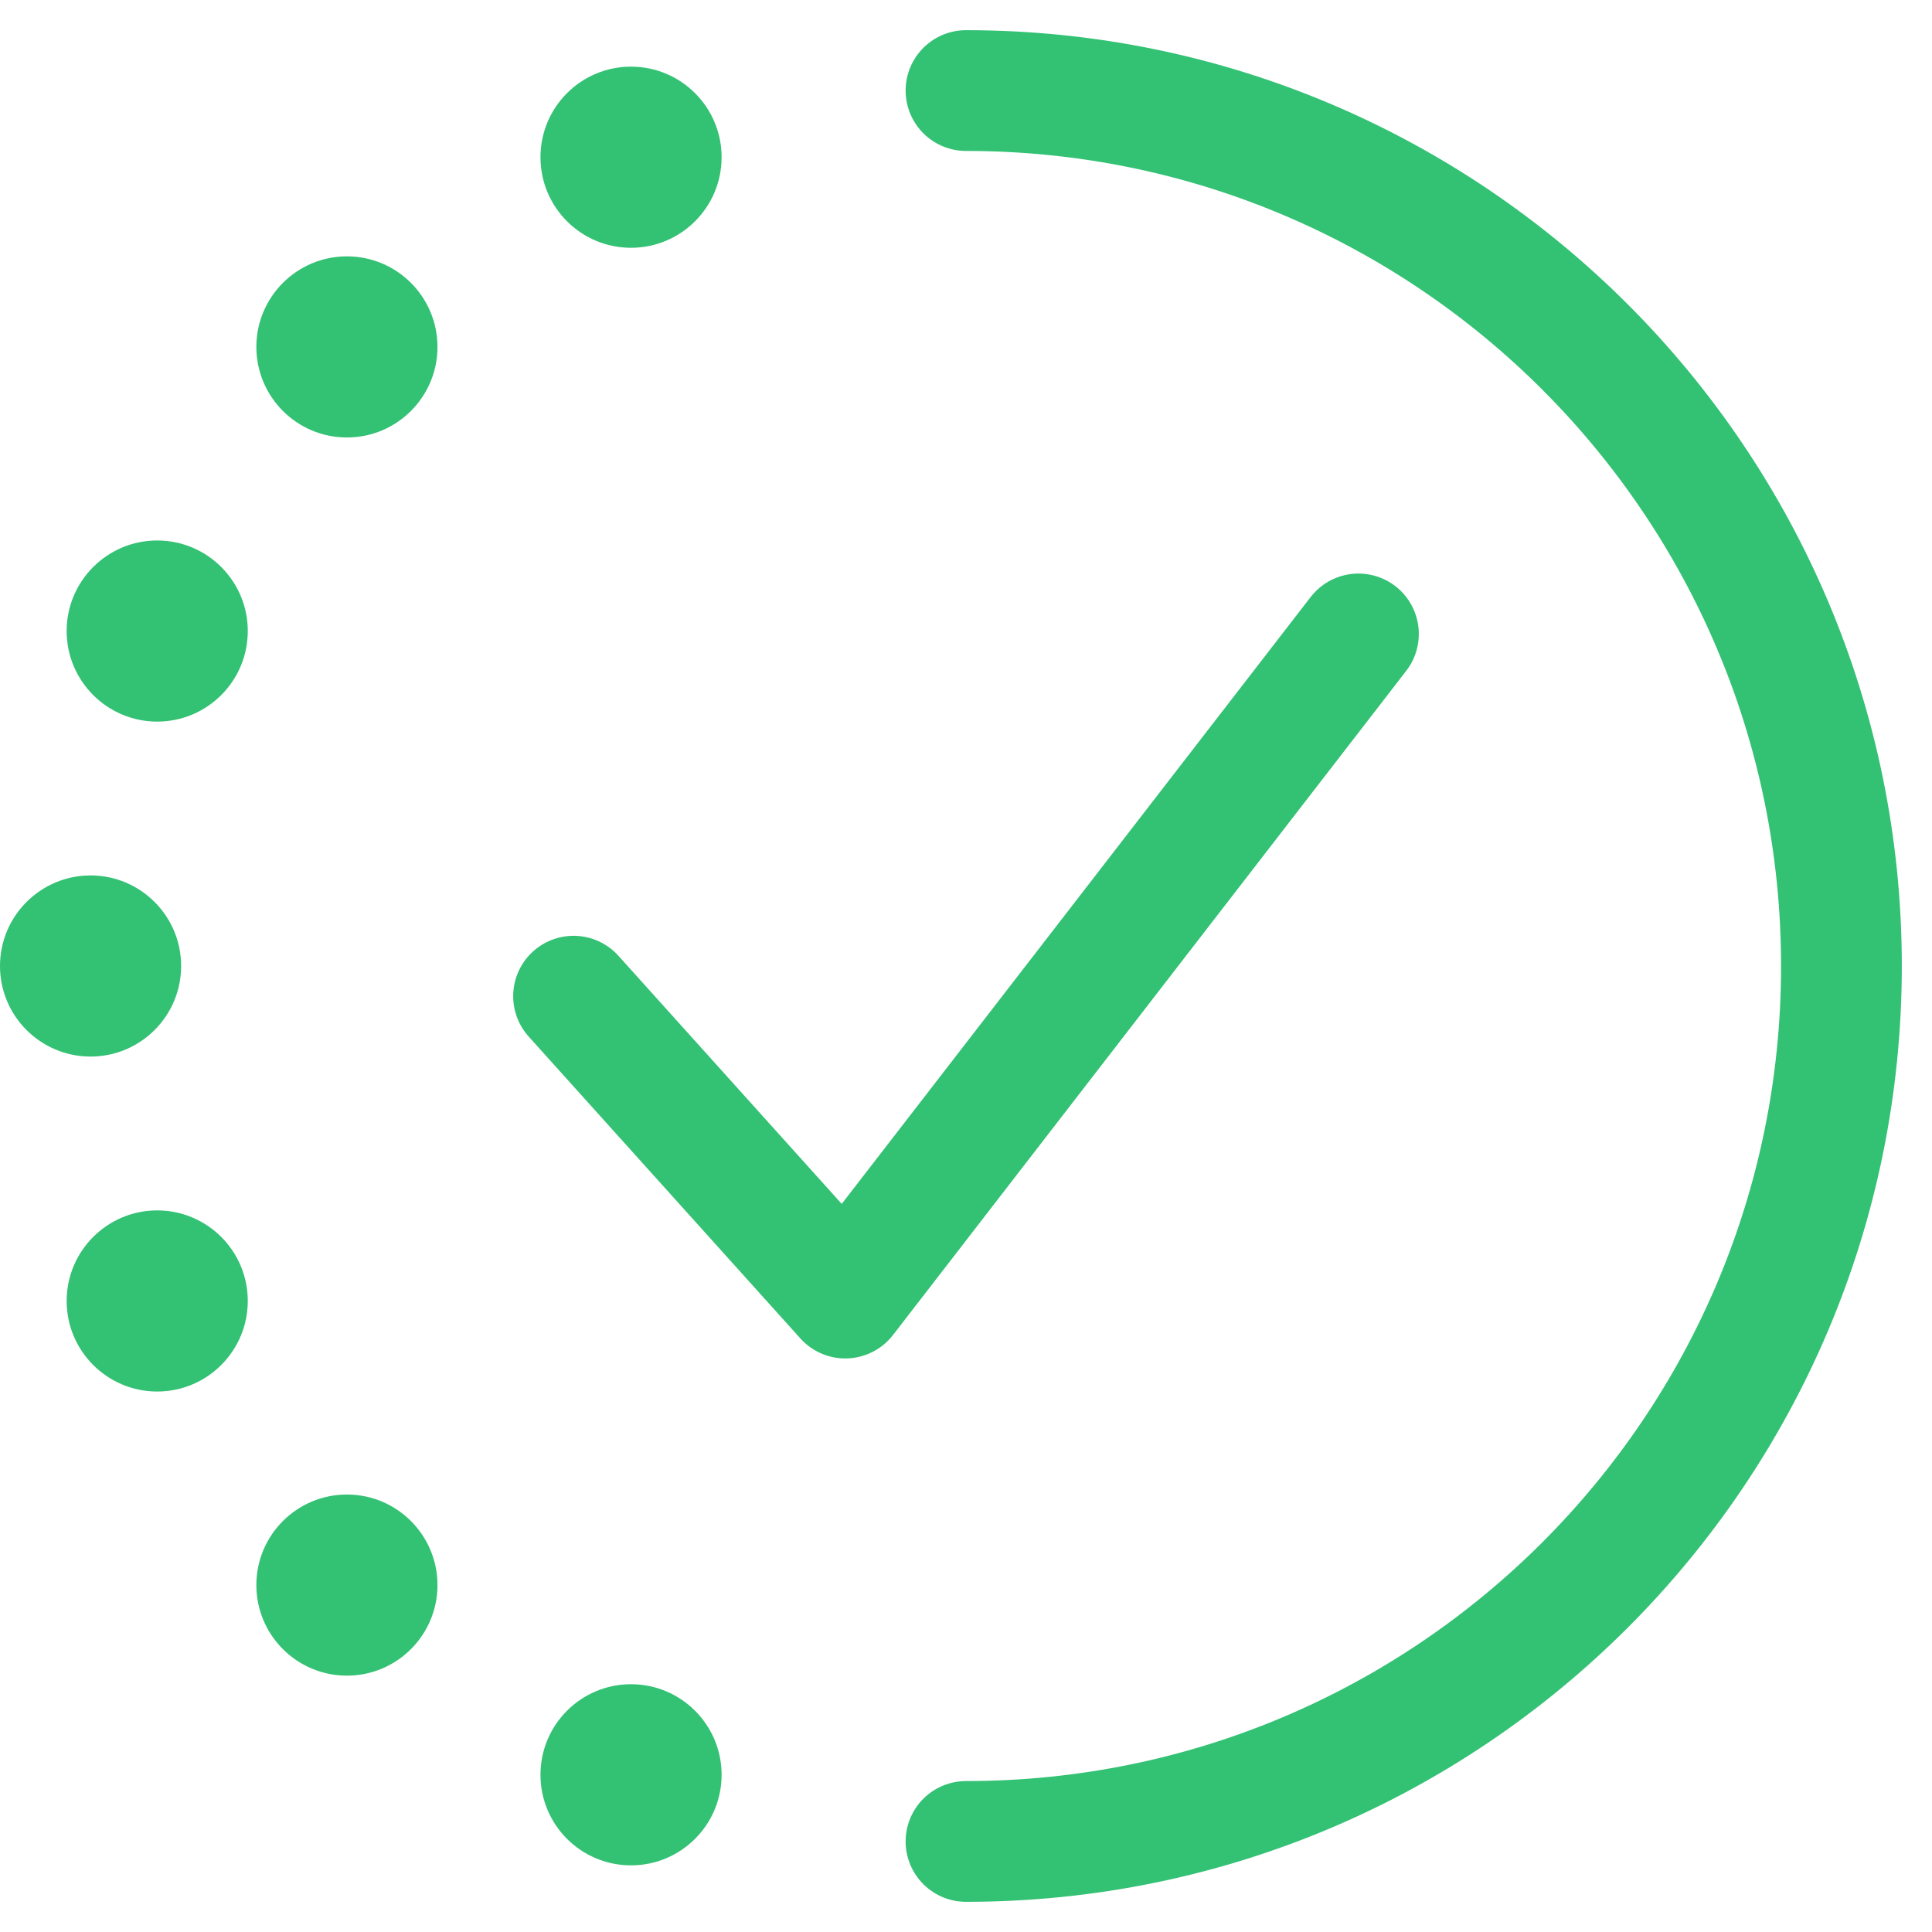
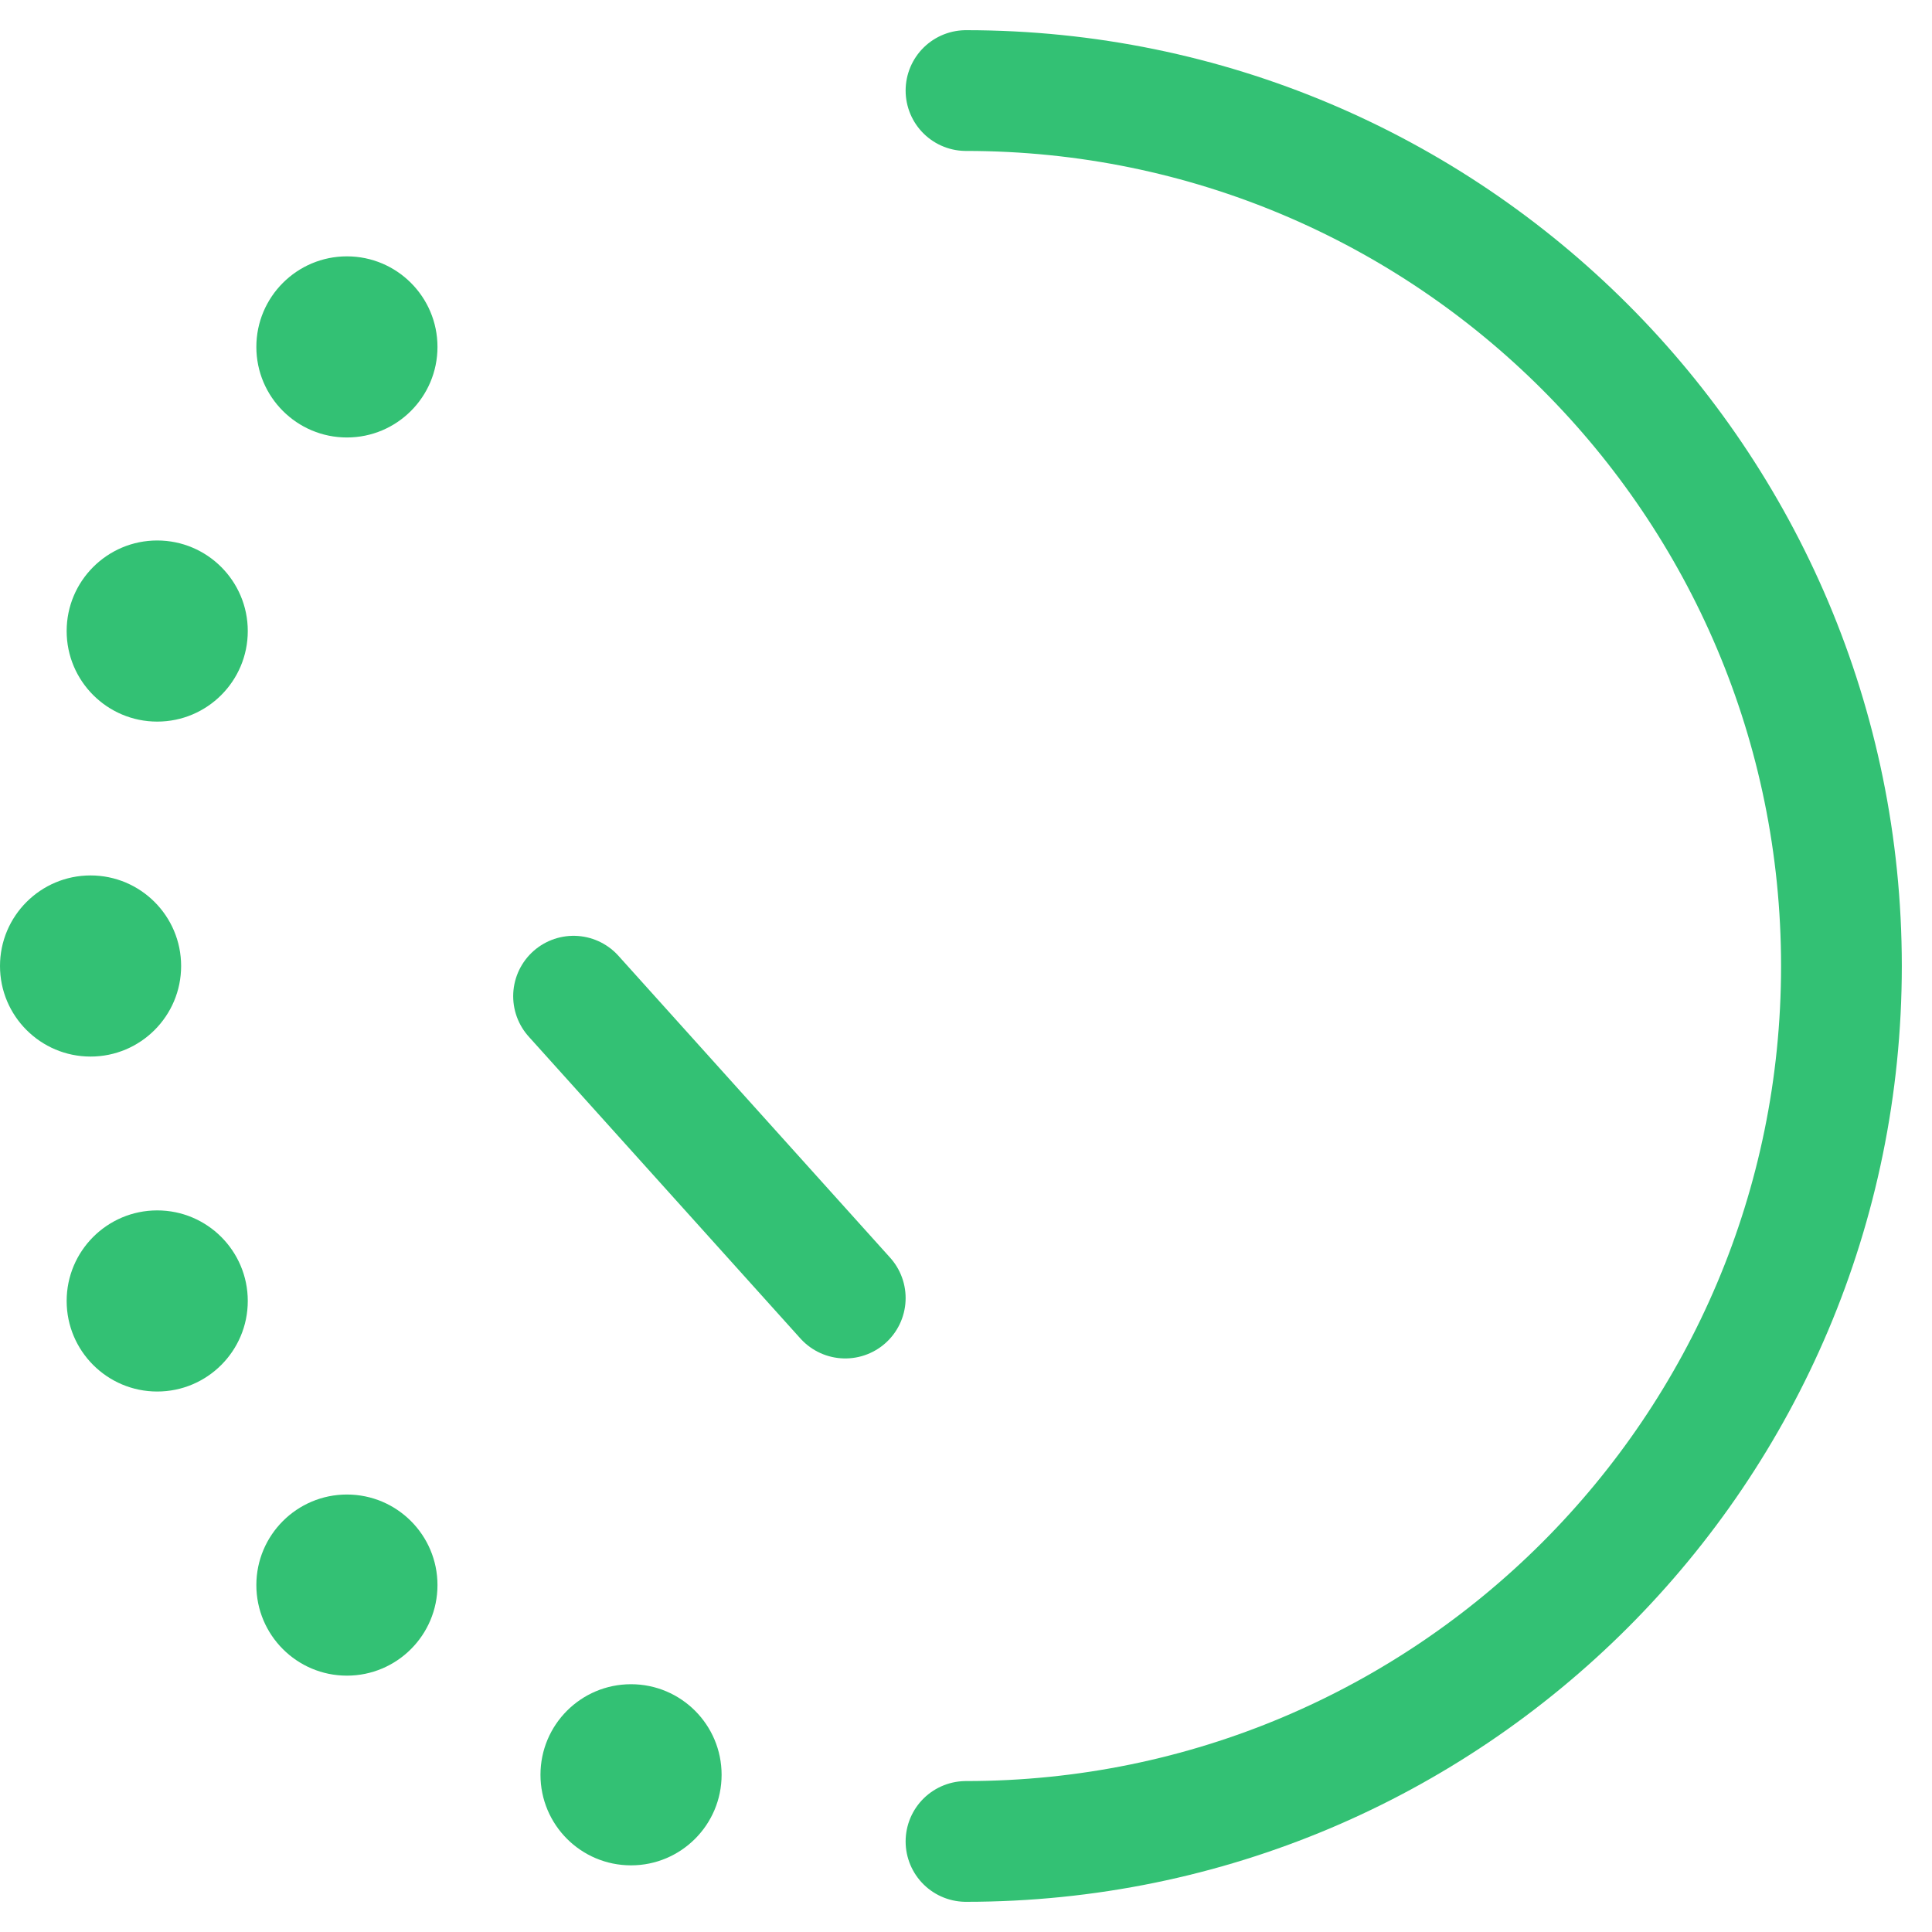
<svg xmlns="http://www.w3.org/2000/svg" height="14" width="14" viewBox="0 0 16 16" fill="none">
  <path d="M8 0.75C12.004 0.75 15.25 3.996 15.25 8C15.25 12.004 12.004 15.25 8 15.25" stroke="#33C174" stroke-linecap="round" stroke-linejoin="round" />
-   <path d="M4.75 8.25L7 10.75L11.25 5.25" stroke="#33C174" stroke-linecap="round" stroke-linejoin="round" />
+   <path d="M4.75 8.25L7 10.75" stroke="#33C174" stroke-linecap="round" stroke-linejoin="round" />
  <path d="M2.873 13.877C3.287 13.877 3.623 13.541 3.623 13.127C3.623 12.713 3.287 12.377 2.873 12.377C2.459 12.377 2.123 12.713 2.123 13.127C2.123 13.541 2.459 13.877 2.873 13.877Z" fill="#33C174" />
  <path d="M0.75 8.75C1.164 8.75 1.5 8.414 1.5 8C1.5 7.586 1.164 7.25 0.75 7.25C0.336 7.25 0 7.586 0 8C0 8.414 0.336 8.75 0.75 8.75Z" fill="#33C174" />
  <path d="M2.873 3.623C3.287 3.623 3.623 3.287 3.623 2.873C3.623 2.459 3.287 2.123 2.873 2.123C2.459 2.123 2.123 2.459 2.123 2.873C2.123 3.287 2.459 3.623 2.873 3.623Z" fill="#33C174" />
  <path d="M5.226 15.448C5.64 15.448 5.976 15.112 5.976 14.698C5.976 14.284 5.64 13.948 5.226 13.948C4.811 13.948 4.476 14.284 4.476 14.698C4.476 15.112 4.811 15.448 5.226 15.448Z" fill="#33C174" />
  <path d="M1.302 11.524C1.716 11.524 2.052 11.188 2.052 10.774C2.052 10.36 1.716 10.024 1.302 10.024C0.888 10.024 0.552 10.36 0.552 10.774C0.552 11.188 0.888 11.524 1.302 11.524Z" fill="#33C174" />
  <path d="M1.302 5.976C1.716 5.976 2.052 5.64 2.052 5.226C2.052 4.812 1.716 4.476 1.302 4.476C0.888 4.476 0.552 4.812 0.552 5.226C0.552 5.64 0.888 5.976 1.302 5.976Z" fill="#33C174" />
-   <path d="M5.226 2.052C5.64 2.052 5.976 1.716 5.976 1.302C5.976 0.888 5.64 0.552 5.226 0.552C4.811 0.552 4.476 0.888 4.476 1.302C4.476 1.716 4.811 2.052 5.226 2.052Z" fill="#33C174" />
</svg>